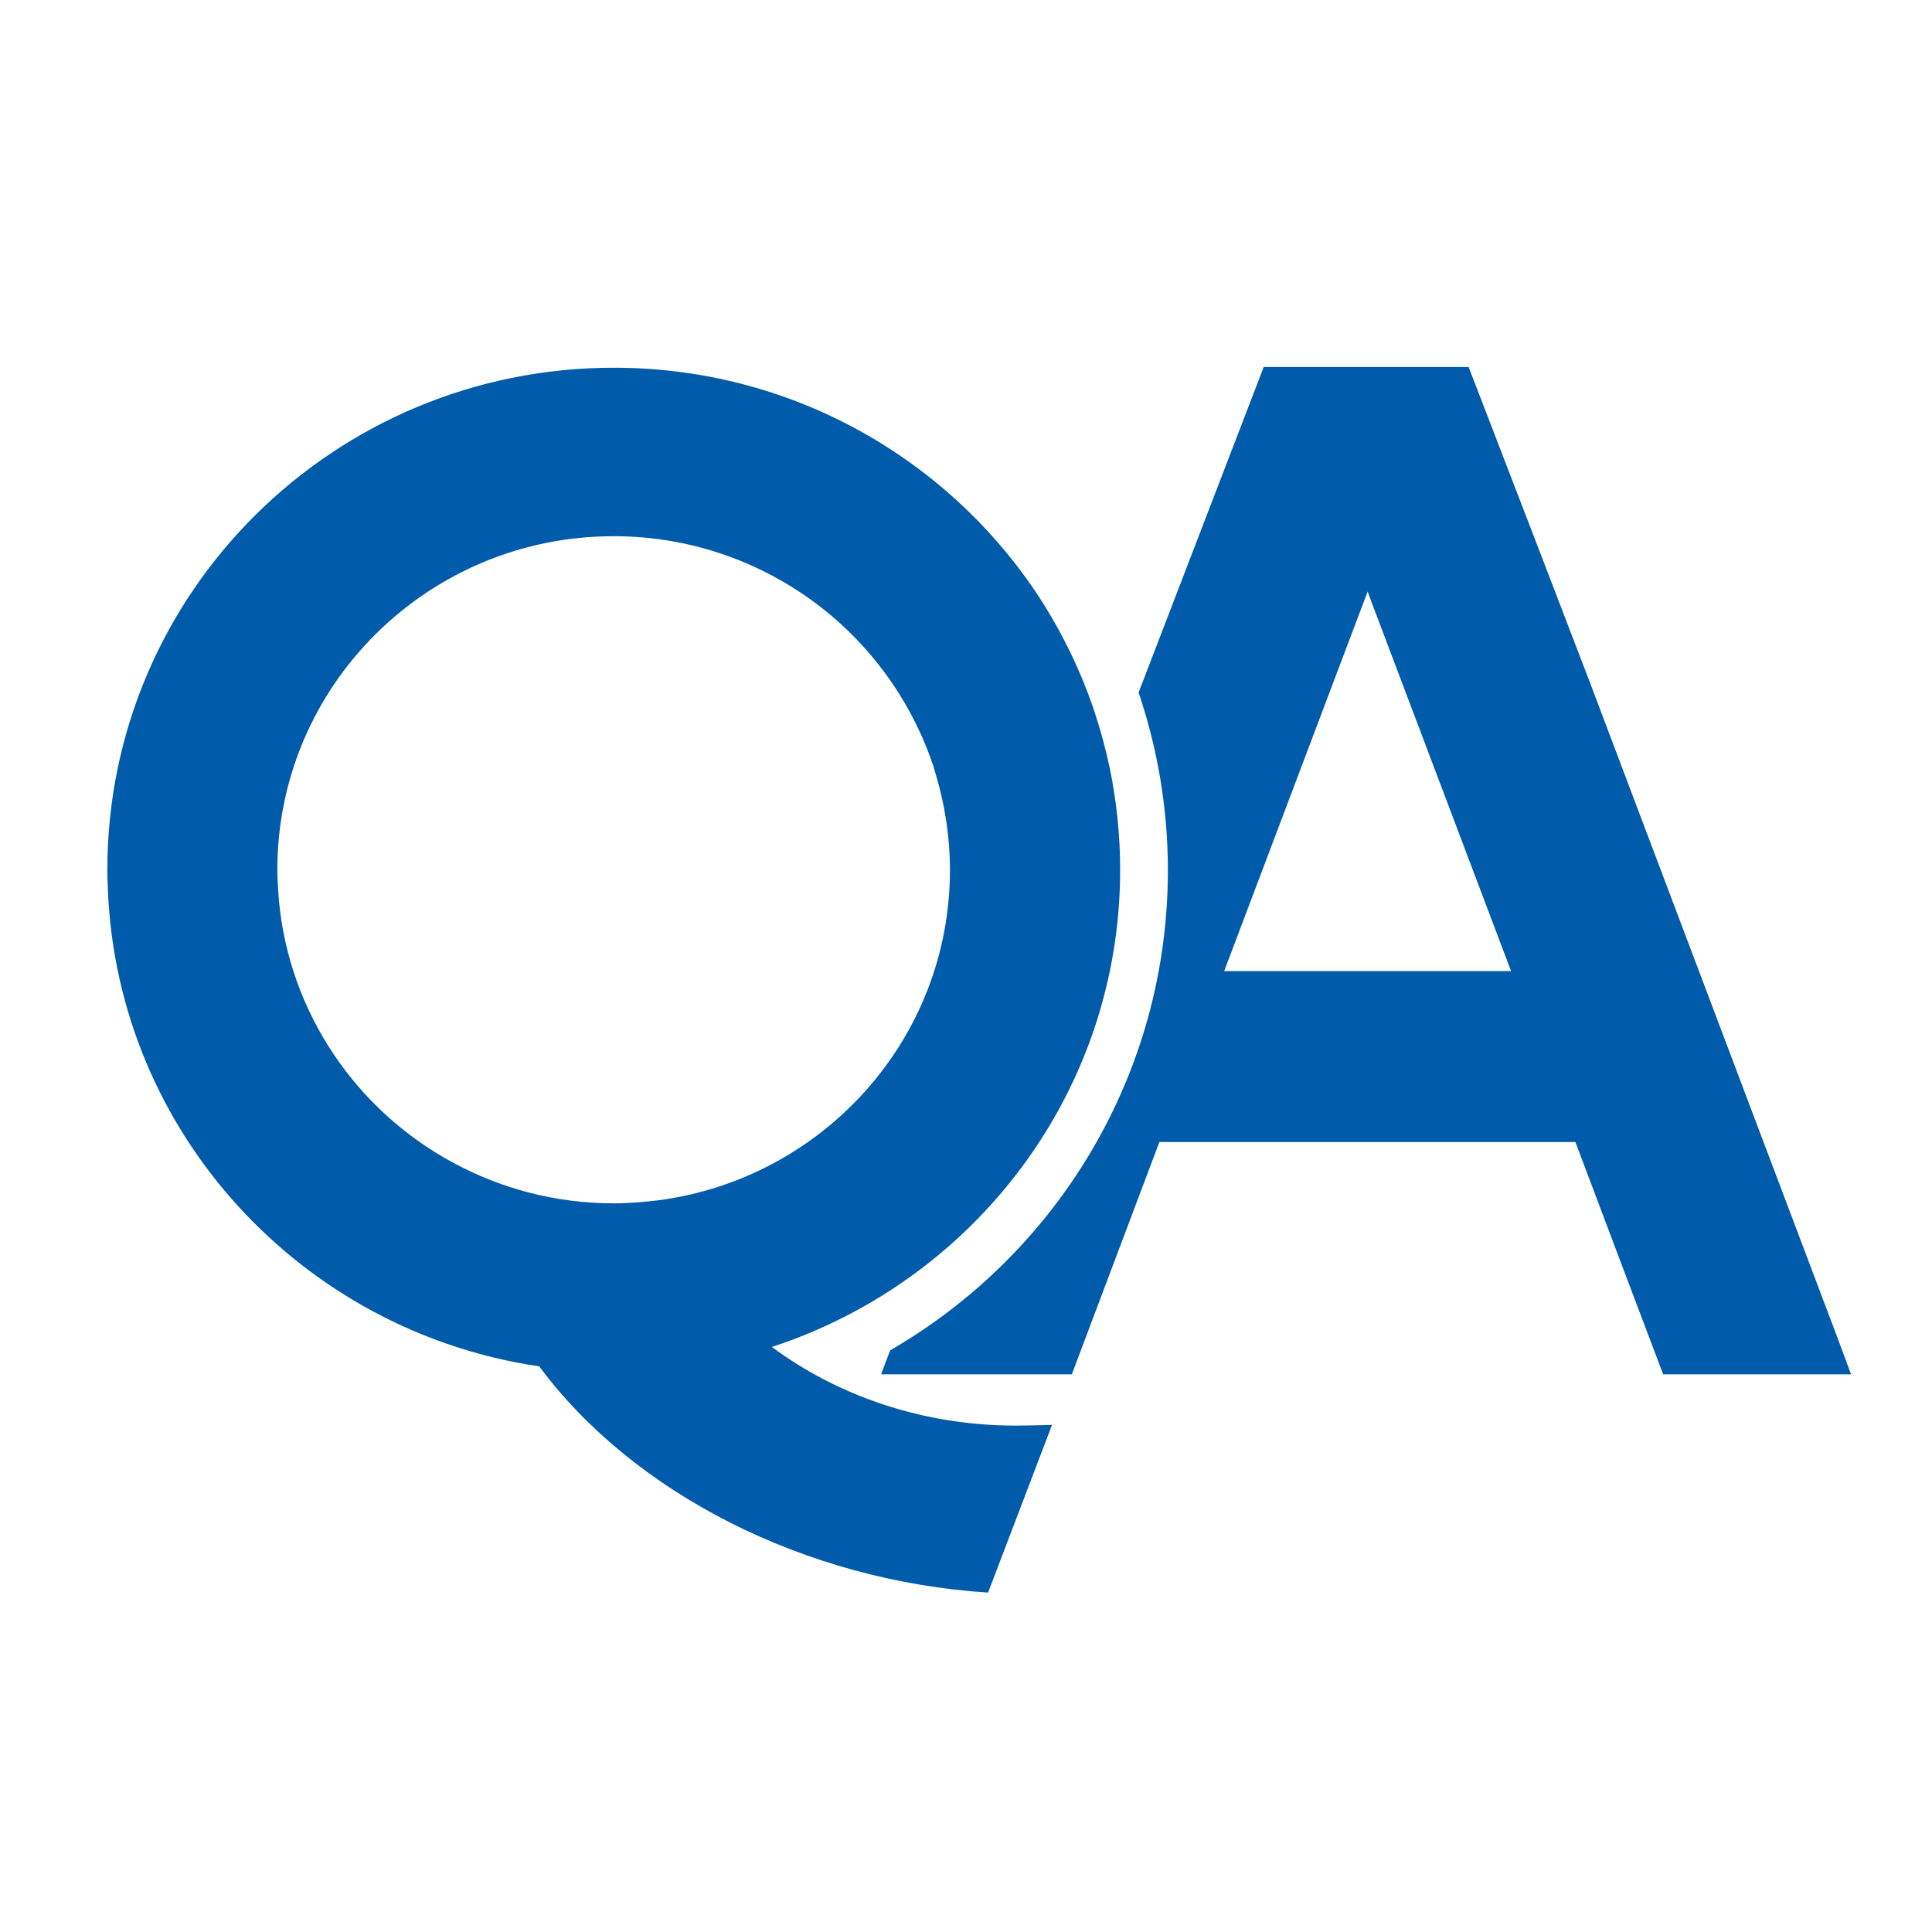
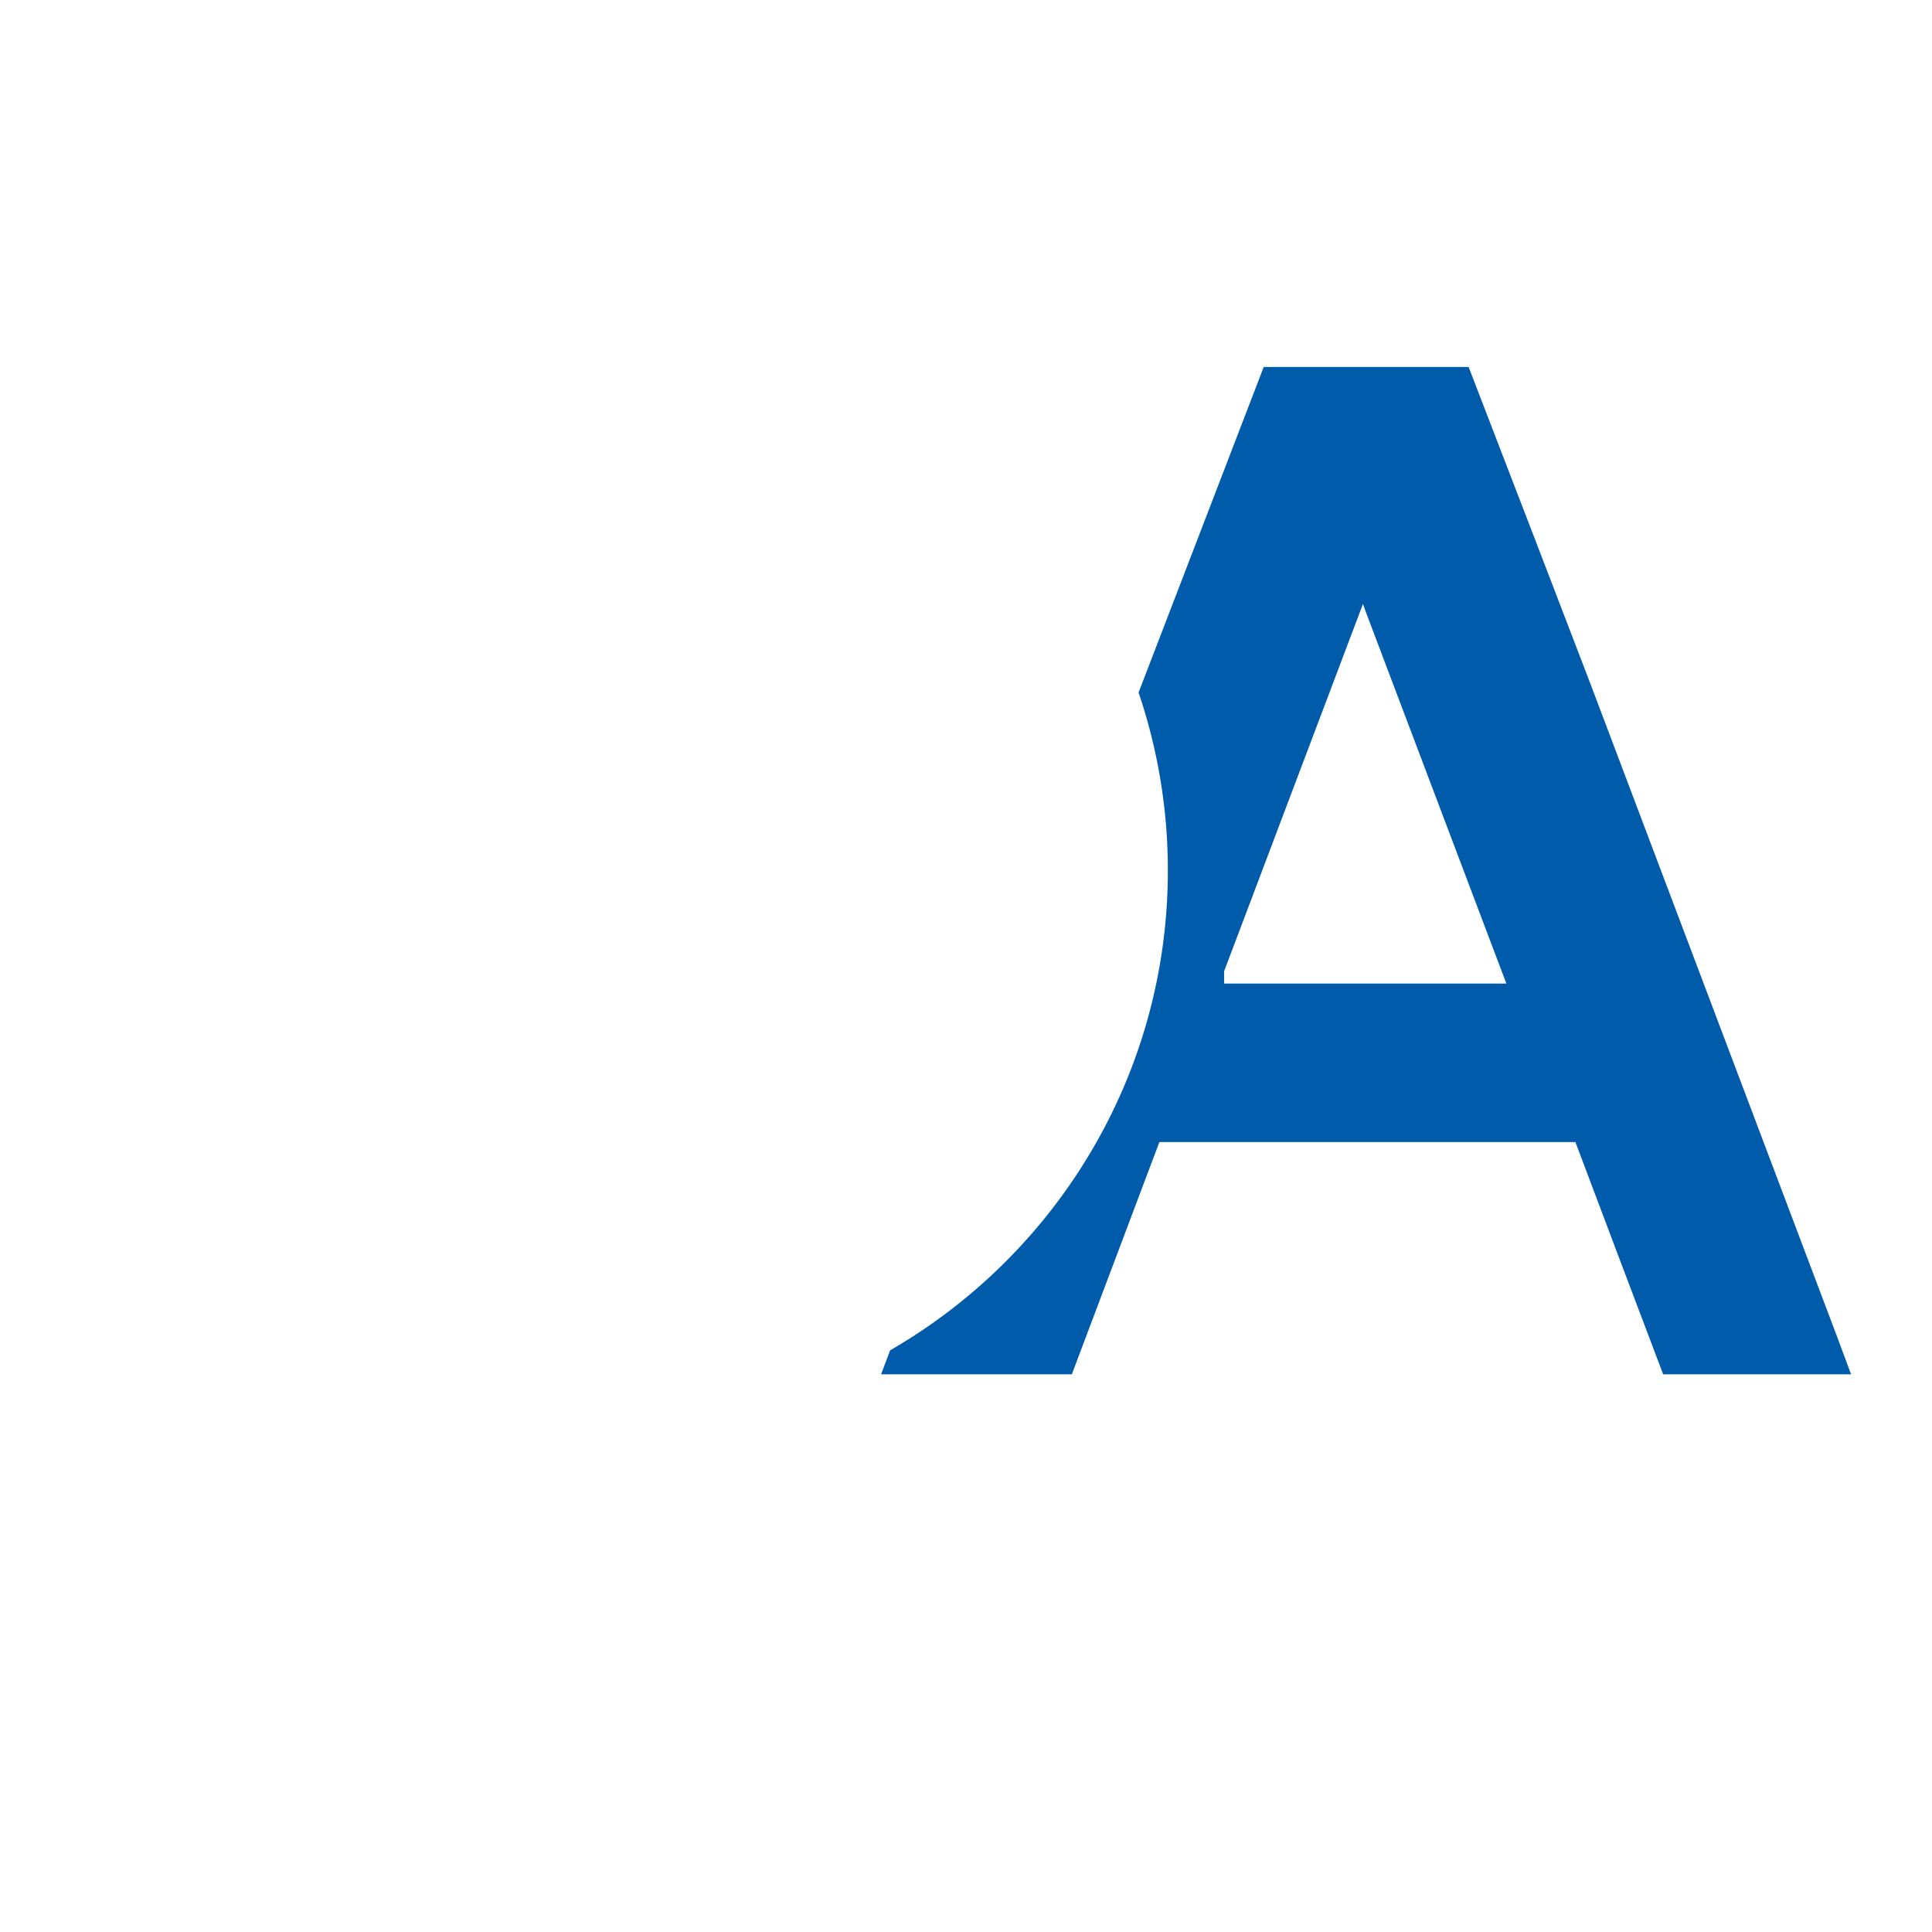
<svg xmlns="http://www.w3.org/2000/svg" version="1.1" id="Layer_1" x="0px" y="0px" viewBox="0 0 1024 1024" style="enable-background:new 0 0 1024 1024;" xml:space="preserve">
  <g>
-     <path style="fill:#005BAA;" d="M973.4,707.7L843.1,362.8l-28-73l-36.7-95.3H669.8l-66.3,172.5v0.1c10,29.6,15.5,61.2,15.5,94.2   c0,108.8-59.4,203.7-147.2,254.4l-4.8,12.7h101.1l23.4-62.1l23-61H835l23,61l23.5,62.1h99.6L973.4,707.7z M648.8,514.8l73.6-194.7   l2.5-6.6l1.8,5l74.2,196.2H648.8z" />
-     <path style="fill:#005BAA;" d="M409.1,713.9c107.2-35,184.6-134.9,184.6-252.9c0-18.3-1.9-36.1-5.4-53.4c-2.2-10.5-5-20.7-8.3-30.7   c-7.7-22.9-18.4-44.4-31.6-64c-48.2-71.1-130.1-118-223.1-118C177.1,194.9,56.9,314,56.9,461c0,3.7,0.1,7.4,0.3,11.1   C62.6,600.7,160,705.7,285.8,724.2c50.1,67.5,141.1,113.7,237.9,119.9l33.9-88.9c-6.6,0.2-14.8,0.4-19.2,0.4   C489.1,755.6,444,739.8,409.1,713.9z M325.3,637.8c-30.9,0-60.1-7.9-85.6-21.8c-50.8-27.6-86.4-79-91.9-139.1   c-0.4-5.3-0.8-10.5-0.8-15.9c0-97.7,79.9-176.8,178.2-176.8c44.4,0,84.8,16.1,116,42.6c24.5,20.9,43.2,48.3,53.6,79.5   c0.4,1.5,0.8,3,1.3,4.5c4.7,16,7.4,32.8,7.4,50.3c0,89.7-67.4,163.7-154.7,175.1C341.1,637.1,333.3,637.8,325.3,637.8z" />
+     <path style="fill:#005BAA;" d="M973.4,707.7L843.1,362.8l-28-73l-36.7-95.3H669.8l-66.3,172.5v0.1c10,29.6,15.5,61.2,15.5,94.2   c0,108.8-59.4,203.7-147.2,254.4l-4.8,12.7h101.1l23.4-62.1l23-61H835l23,61l23.5,62.1h99.6L973.4,707.7z M648.8,514.8l73.6-194.7   l1.8,5l74.2,196.2H648.8z" />
  </g>
  <g>
</g>
  <g>
</g>
  <g>
</g>
  <g>
</g>
  <g>
</g>
  <g>
</g>
  <g>
</g>
  <g>
</g>
  <g>
</g>
  <g>
</g>
  <g>
</g>
  <g>
</g>
  <g>
</g>
  <g>
</g>
  <g>
</g>
</svg>